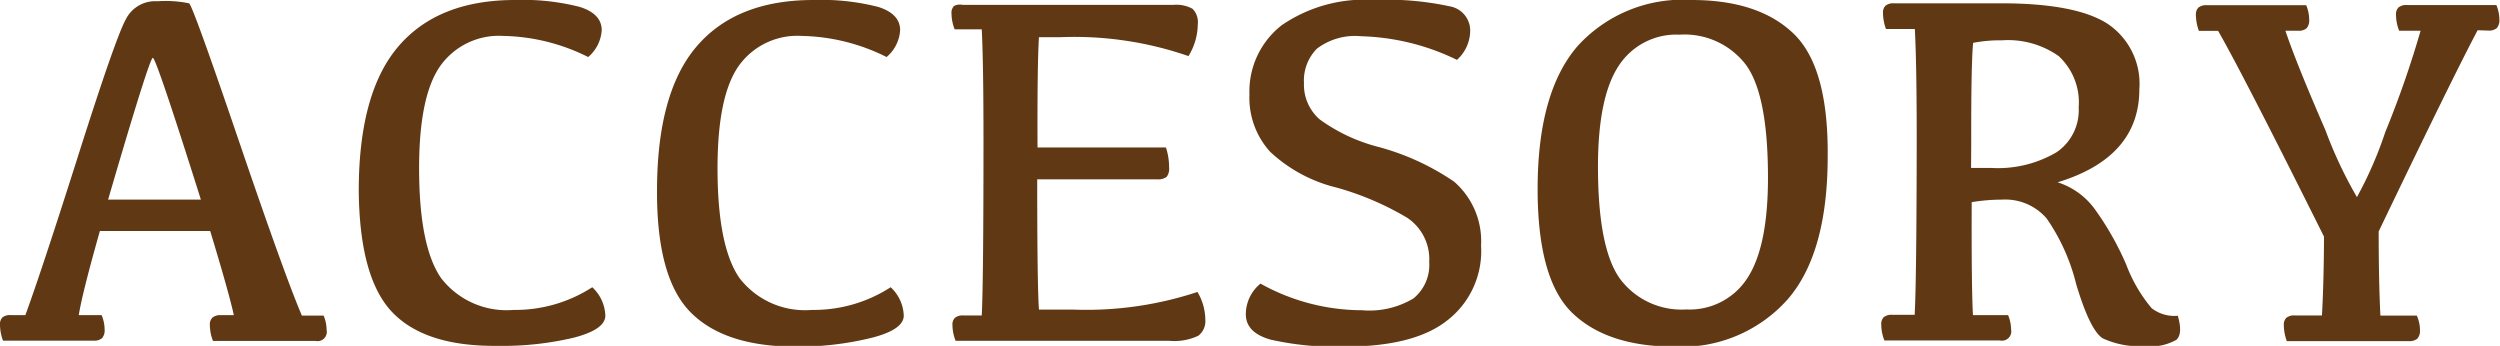
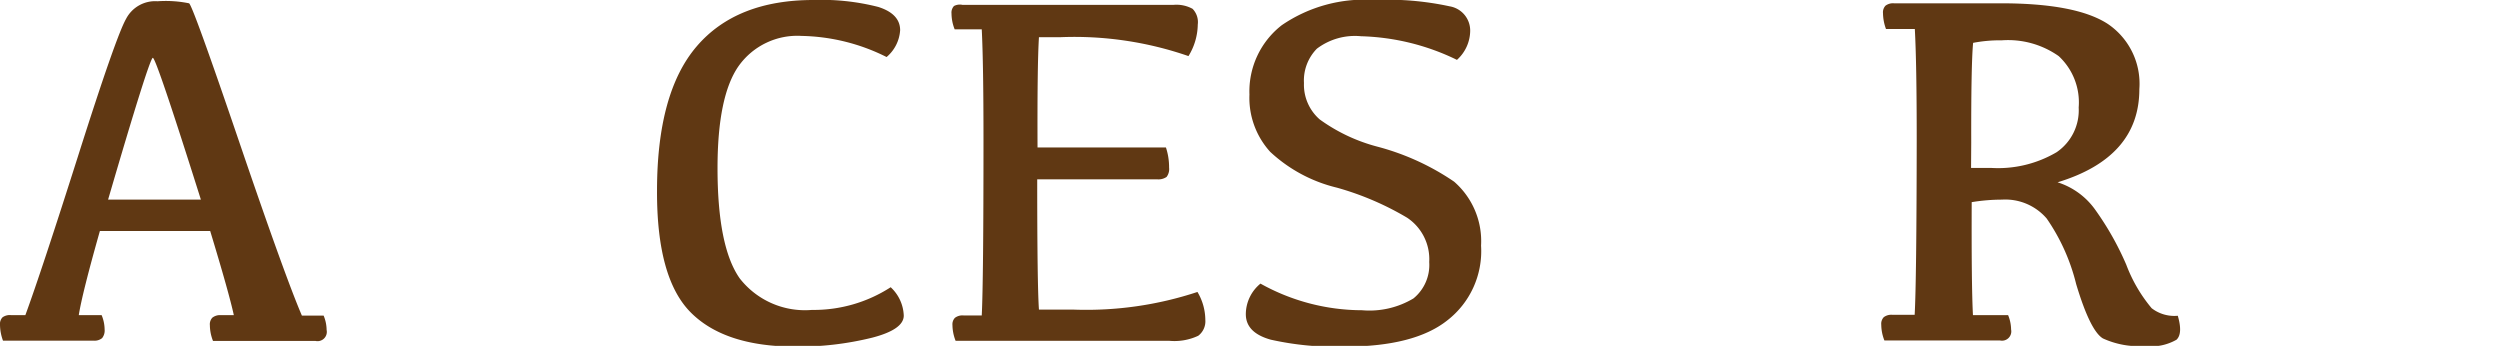
<svg xmlns="http://www.w3.org/2000/svg" viewBox="0 0 158.67 21.95">
  <defs>
    <style>.cls-1{fill:#603813;}</style>
  </defs>
  <title>ttl_accessory</title>
  <g id="レイヤー_2" data-name="レイヤー 2">
    <g id="レイヤー_1-2" data-name="レイヤー 1">
      <path class="cls-1" d="M10,.08a7.4,7.4,0,0,1,2,.13q.23.13,3.16,8.73t4,11.09h1.38a2.44,2.44,0,0,1,.19.91.59.59,0,0,1-.7.7H13.52a2.76,2.76,0,0,1-.2-1,.61.61,0,0,1,.16-.48A.79.79,0,0,1,14,20h.84q-.3-1.39-1.5-5.34h-7Q5.22,18.61,5,20H6.45a2.44,2.44,0,0,1,.19.91.77.77,0,0,1-.16.55.76.76,0,0,1-.55.16H.19a3,3,0,0,1-.19-1,.61.61,0,0,1,.16-.48A.79.79,0,0,1,.7,20h.91Q2.64,17.19,5,9.76T8,1.2A2.08,2.08,0,0,1,10,.08ZM6.86,12.67h5.89q-2.84-9-3.05-9T6.86,12.67Z" />
-       <path class="cls-1" d="M32.59,19.67a9,9,0,0,0,5-1.44,2.58,2.58,0,0,1,.83,1.8q0,.88-2,1.4a19.5,19.5,0,0,1-4.84.52Q27,22,24.91,19.83t-2.14-7.72q0-6.23,2.52-9.17T32.69,0A14.57,14.57,0,0,1,36.8.44q1.39.44,1.39,1.48a2.43,2.43,0,0,1-.86,1.7,12.5,12.5,0,0,0-5.39-1.34,4.57,4.57,0,0,0-4,1.91q-1.34,1.91-1.34,6.48,0,5,1.41,7A5.25,5.25,0,0,0,32.59,19.67Z" />
      <path class="cls-1" d="M51.53,19.67a9,9,0,0,0,5-1.44,2.58,2.58,0,0,1,.83,1.8q0,.88-2,1.4A19.5,19.5,0,0,1,50.5,22Q46,22,43.84,19.83T41.7,12.11q0-6.23,2.52-9.17T51.63,0a14.57,14.57,0,0,1,4.11.44q1.39.44,1.39,1.48a2.43,2.43,0,0,1-.86,1.7,12.5,12.5,0,0,0-5.39-1.34,4.57,4.57,0,0,0-4,1.91q-1.34,1.91-1.34,6.48,0,5,1.41,7A5.25,5.25,0,0,0,51.53,19.67Z" />
      <path class="cls-1" d="M61.09.31H74.47a2.12,2.12,0,0,1,1.22.25,1.21,1.21,0,0,1,.33,1,3.9,3.9,0,0,1-.59,2,22.13,22.13,0,0,0-8.12-1.2H65.94q-.11,1.77-.09,7H74a4,4,0,0,1,.2,1.28.82.82,0,0,1-.16.59.91.91,0,0,1-.61.15H65.83q0,6.75.11,8.27h2.19A22.48,22.48,0,0,0,76,18.53a3.5,3.5,0,0,1,.5,1.78,1.15,1.15,0,0,1-.45,1,3.55,3.55,0,0,1-1.84.32l-13.56,0a2.8,2.8,0,0,1-.2-1,.59.59,0,0,1,.16-.46.79.79,0,0,1,.54-.15h1.16q.11-2.19.11-11.16,0-4.8-.11-7H60.59a2.76,2.76,0,0,1-.2-1,.61.61,0,0,1,.16-.48A.79.79,0,0,1,61.09.31Z" />
      <path class="cls-1" d="M87.25,0A18.63,18.63,0,0,1,92,.4a1.56,1.56,0,0,1,1.31,1.54,2.51,2.51,0,0,1-.84,1.86,14.75,14.75,0,0,0-6.09-1.5,4,4,0,0,0-2.8.79,2.88,2.88,0,0,0-.82,2.18,2.92,2.92,0,0,0,1,2.31A11,11,0,0,0,87.39,9.3a15.75,15.75,0,0,1,4.9,2.23A5,5,0,0,1,94,15.59a5.56,5.56,0,0,1-2.15,4.75Q89.75,22,85.33,22a18.81,18.81,0,0,1-4.67-.44q-1.59-.44-1.59-1.62A2.52,2.52,0,0,1,80,18a13.27,13.27,0,0,0,6.44,1.69,5.44,5.44,0,0,0,3.27-.75,2.74,2.74,0,0,0,1-2.31,3.16,3.16,0,0,0-1.4-2.81,18.45,18.45,0,0,0-4.46-1.91,9.45,9.45,0,0,1-4.23-2.27A5.09,5.09,0,0,1,79.3,6a5.32,5.32,0,0,1,2.05-4.4A9.29,9.29,0,0,1,87.25,0Z" />
-       <path class="cls-1" d="M97.59,12q0-6.16,2.55-9.09A9,9,0,0,1,107.36,0q4.25,0,6.47,2.13T116,9.92q0,6.16-2.55,9.09A9,9,0,0,1,106.28,22q-4.25,0-6.47-2.12T97.59,12Zm3.83-1.44q0,5.22,1.41,7.15a4.87,4.87,0,0,0,4.2,1.93,4.36,4.36,0,0,0,3.88-2q1.3-2,1.3-6.36,0-5.28-1.41-7.18a4.9,4.9,0,0,0-4.2-1.9,4.36,4.36,0,0,0-3.88,2Q101.42,6.19,101.42,10.59Z" />
      <path class="cls-1" d="M125.22,20h2.23a2.44,2.44,0,0,1,.19.91.59.59,0,0,1-.7.7h-7.34a2.76,2.76,0,0,1-.2-1,.61.61,0,0,1,.16-.48.79.79,0,0,1,.54-.15h1.42q.12-2.17.13-11.14,0-4.8-.12-7H119.7a3,3,0,0,1-.19-1,.61.61,0,0,1,.16-.48.79.79,0,0,1,.54-.15H127q4.77,0,6.78,1.31a4.58,4.58,0,0,1,2,4.14q0,4.33-5.19,5.91A4.66,4.66,0,0,1,133,13.34a18.56,18.56,0,0,1,1.95,3.46,9.5,9.5,0,0,0,1.61,2.76,2.35,2.35,0,0,0,1.66.48q.33,1.13-.08,1.52a3.23,3.23,0,0,1-2,.4,5.48,5.48,0,0,1-2.67-.48q-.81-.48-1.7-3.45a12.57,12.57,0,0,0-1.87-4.16,3.46,3.46,0,0,0-2.84-1.2,11.87,11.87,0,0,0-1.92.16Q125.12,18.2,125.22,20Zm-.12-9.34h1.31a7.32,7.32,0,0,0,4.12-1,3.22,3.22,0,0,0,1.4-2.84,4,4,0,0,0-1.27-3.26,5.58,5.58,0,0,0-3.62-1,8.9,8.9,0,0,0-1.81.16q-.13,1.34-.12,6.33Z" />
-       <path class="cls-1" d="M157.25,1.92q-1.59,3-6.28,12.77,0,3.17.11,5.34h2.31a2.29,2.29,0,0,1,.2.91.77.77,0,0,1-.16.55.79.79,0,0,1-.56.16h-7.73a3,3,0,0,1-.19-1,.61.61,0,0,1,.16-.48.79.79,0,0,1,.54-.15h1.72q.12-2.17.13-5-5.14-10.31-6.72-13.06h-1.22a3,3,0,0,1-.19-1,.61.61,0,0,1,.16-.48.79.79,0,0,1,.54-.15h6.3a2.44,2.44,0,0,1,.19.91.77.77,0,0,1-.16.55.76.76,0,0,1-.55.16h-.8q.69,2.06,2.54,6.31a27.3,27.3,0,0,0,2,4.25,24.82,24.82,0,0,0,1.8-4.13,62.79,62.79,0,0,0,2.24-6.43h-1.36a2.76,2.76,0,0,1-.2-1,.61.61,0,0,1,.16-.48.79.79,0,0,1,.54-.15h5.67a2.44,2.44,0,0,1,.19.91.77.77,0,0,1-.16.55.76.76,0,0,1-.55.16Z" />
    </g>
  </g>
</svg>